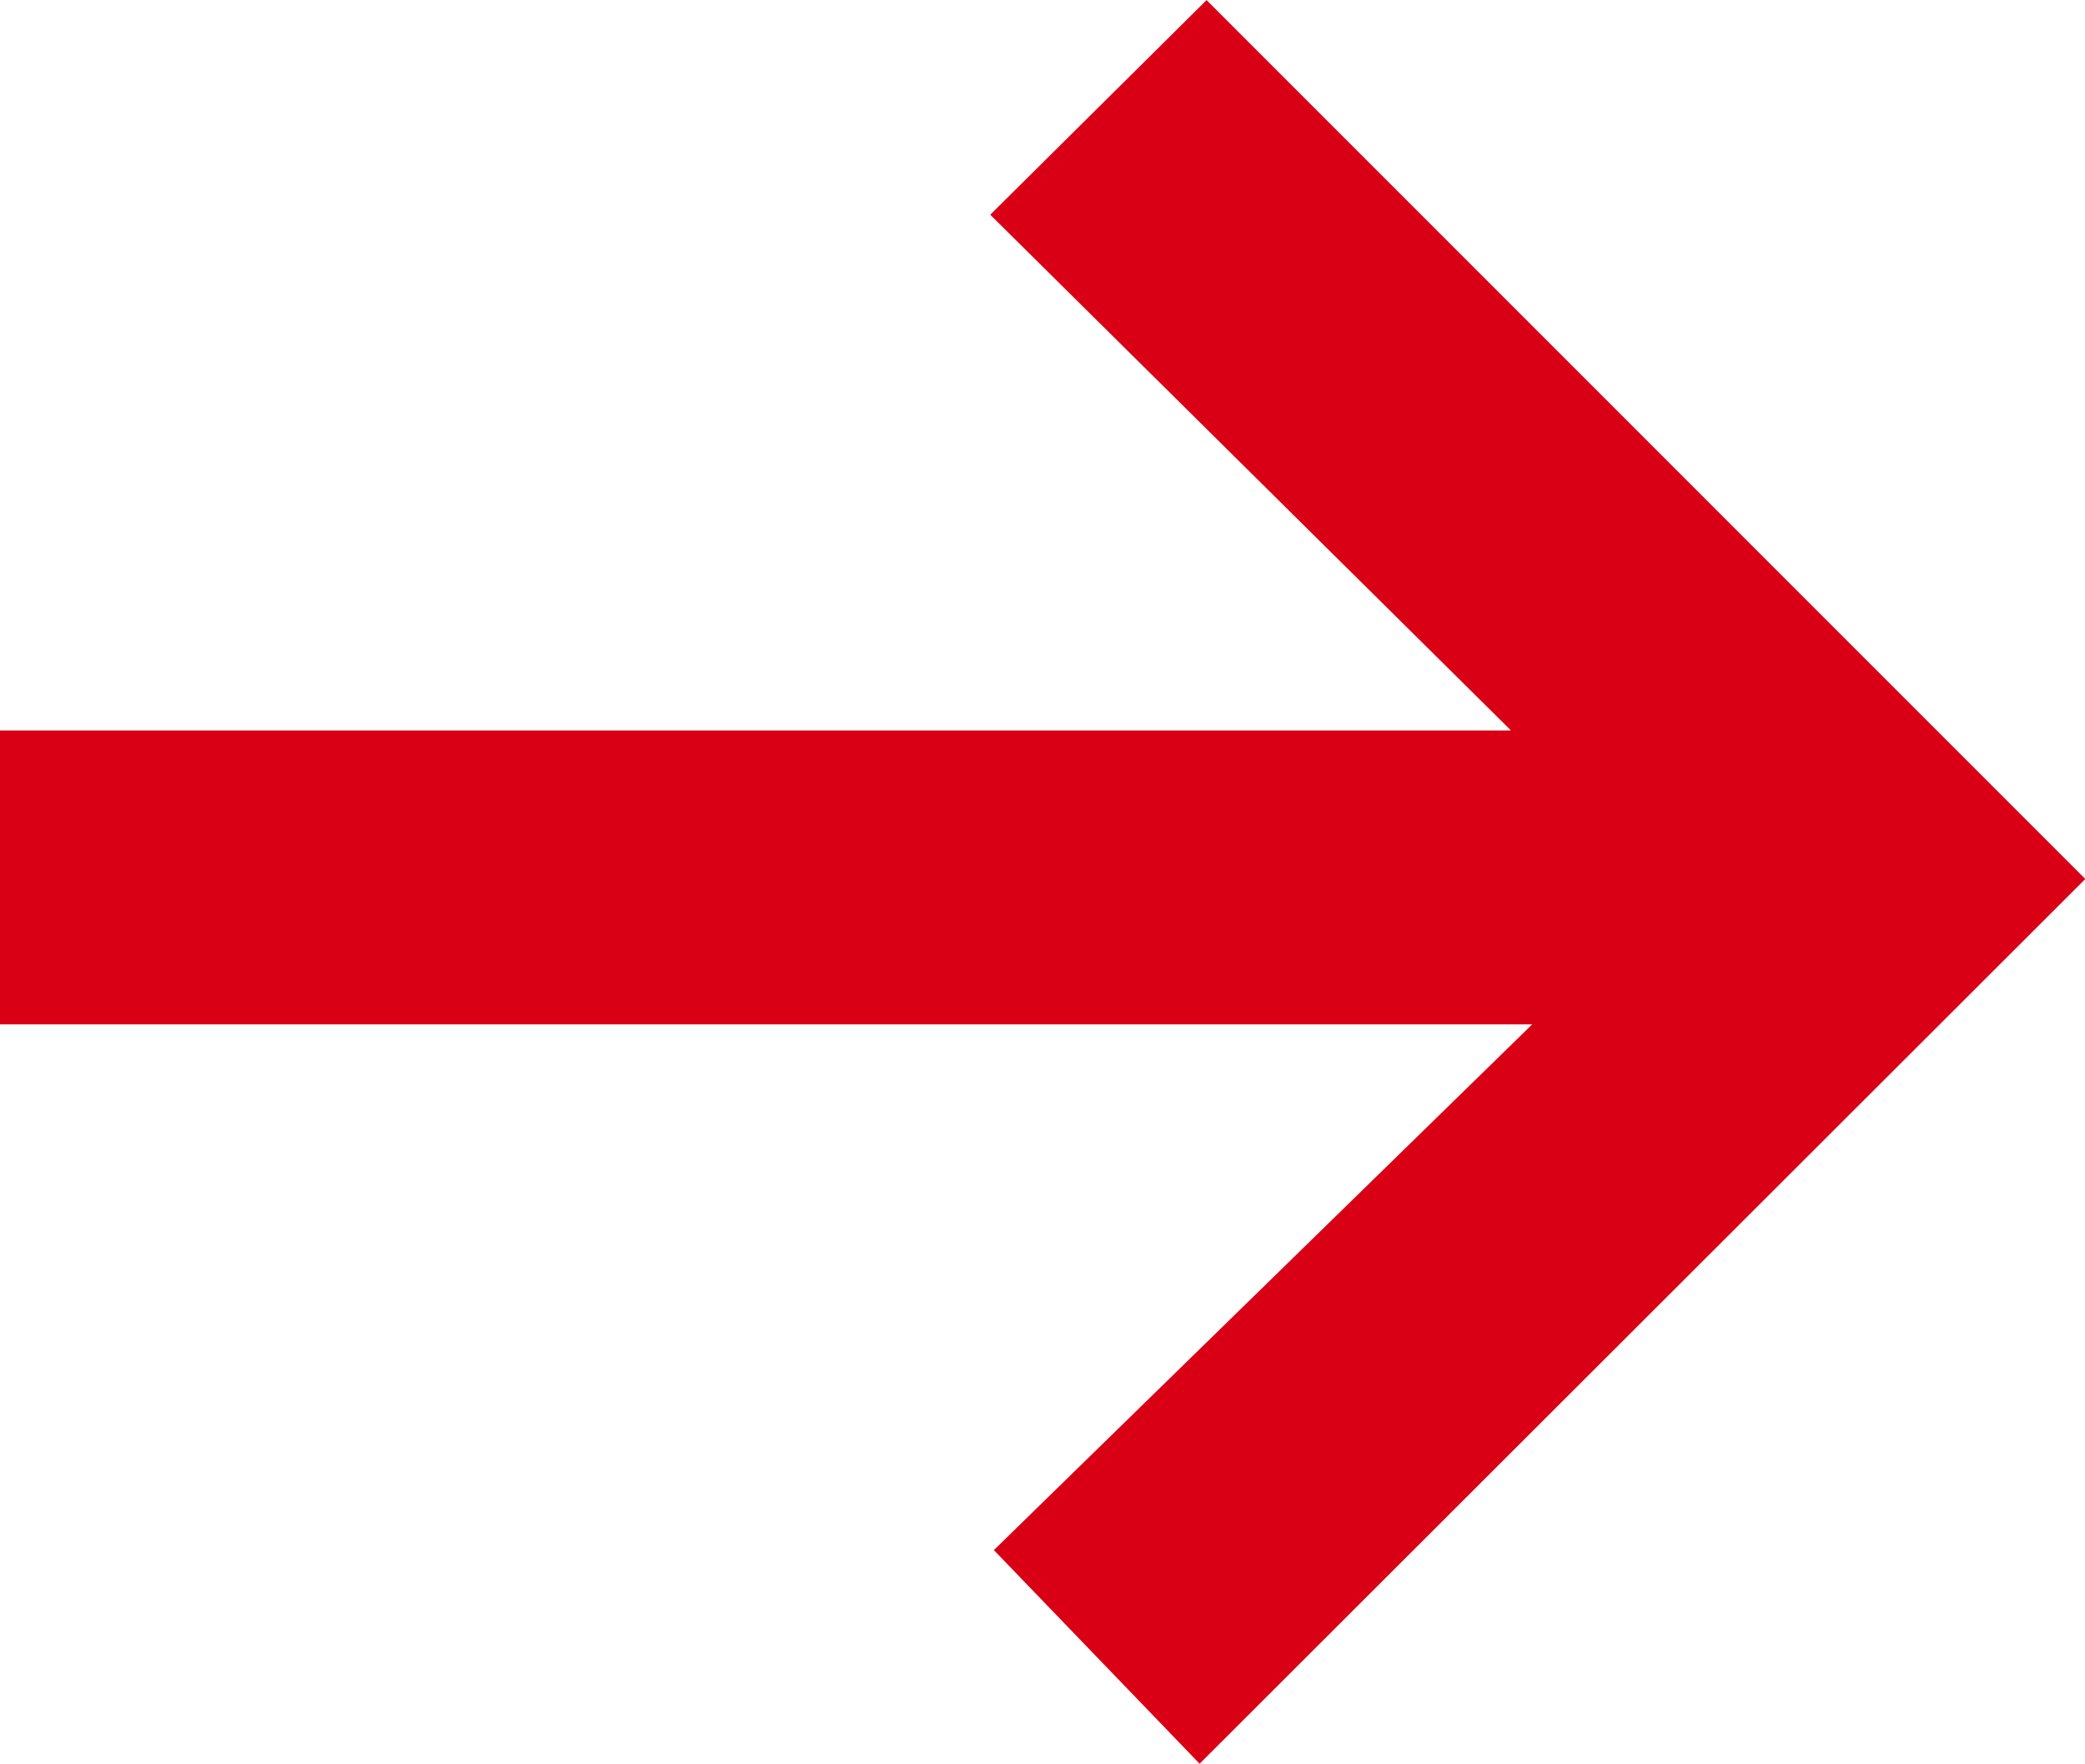
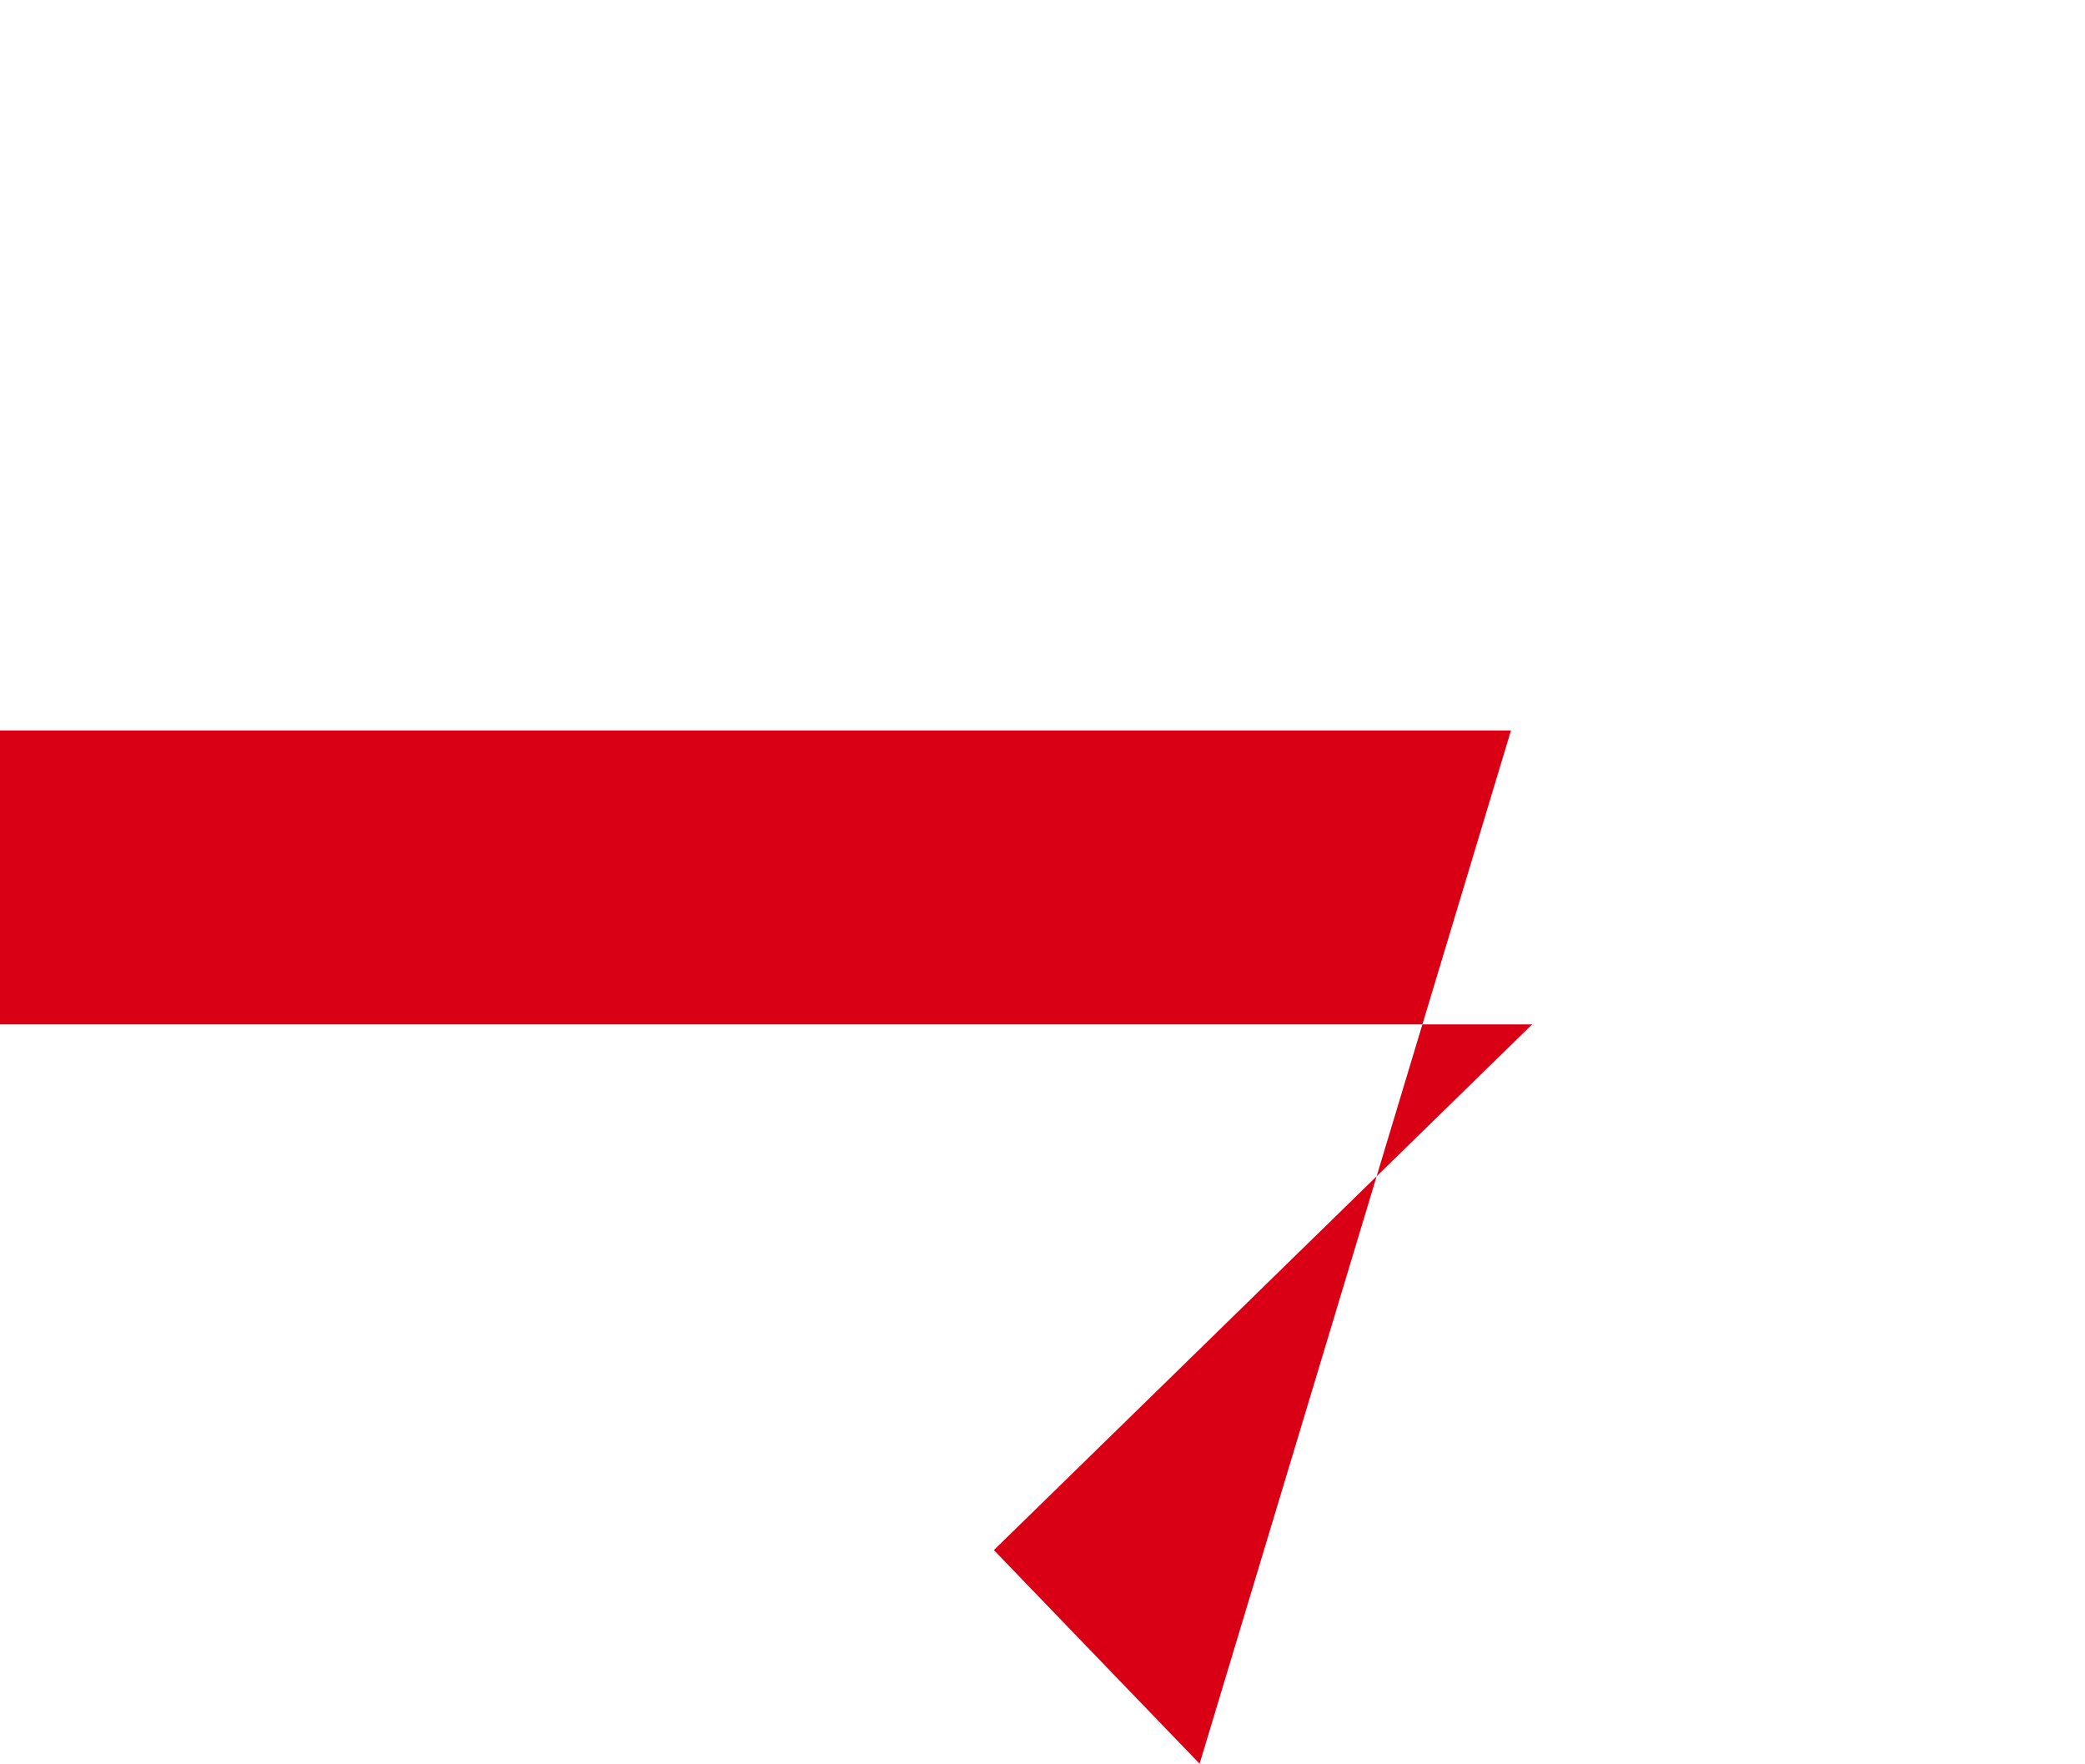
<svg xmlns="http://www.w3.org/2000/svg" width="20.664" height="17.479" viewBox="0 0 20.664 17.479">
-   <path fill="#d90016" d="M644.214 362.509l-2.039-2.117 5.335-5.21h-15.185v-2.913H647.3l-5.161-5.111 2.144-2.127 8.709 8.71z" transform="translate(-632.325 -345.03)" />
+   <path fill="#d90016" d="M644.214 362.509l-2.039-2.117 5.335-5.21h-15.185v-2.913H647.3z" transform="translate(-632.325 -345.03)" />
</svg>